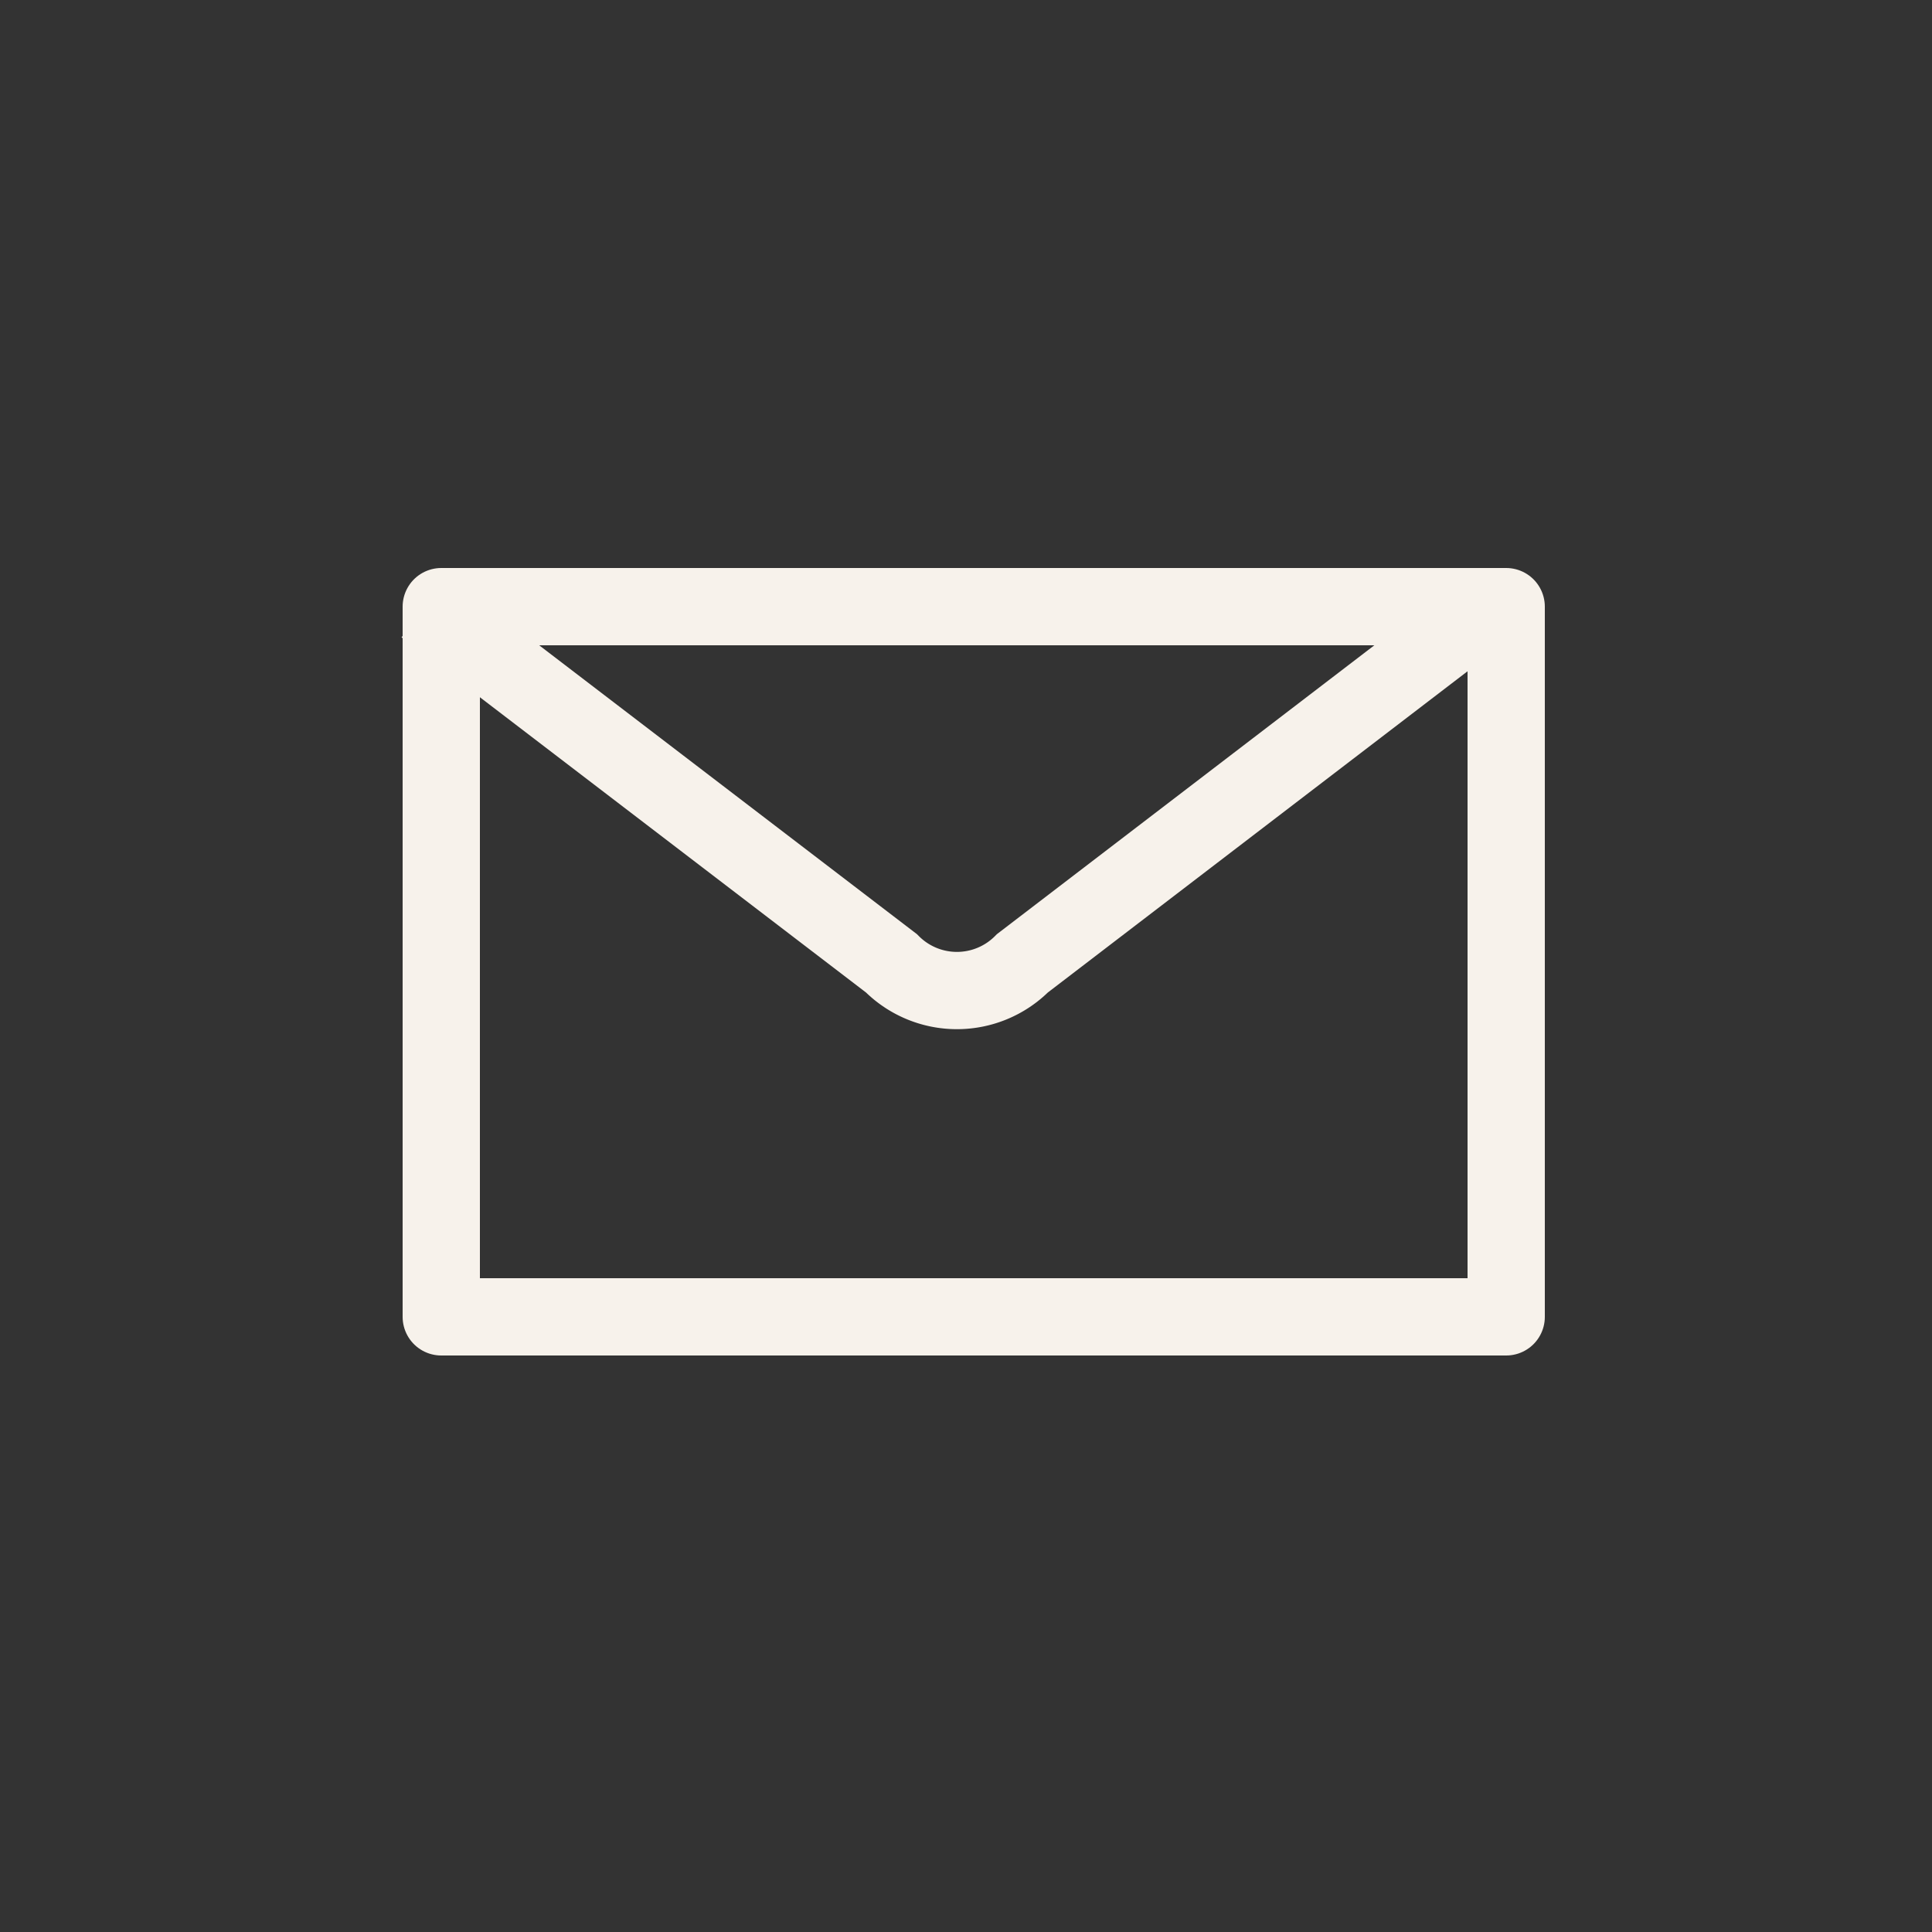
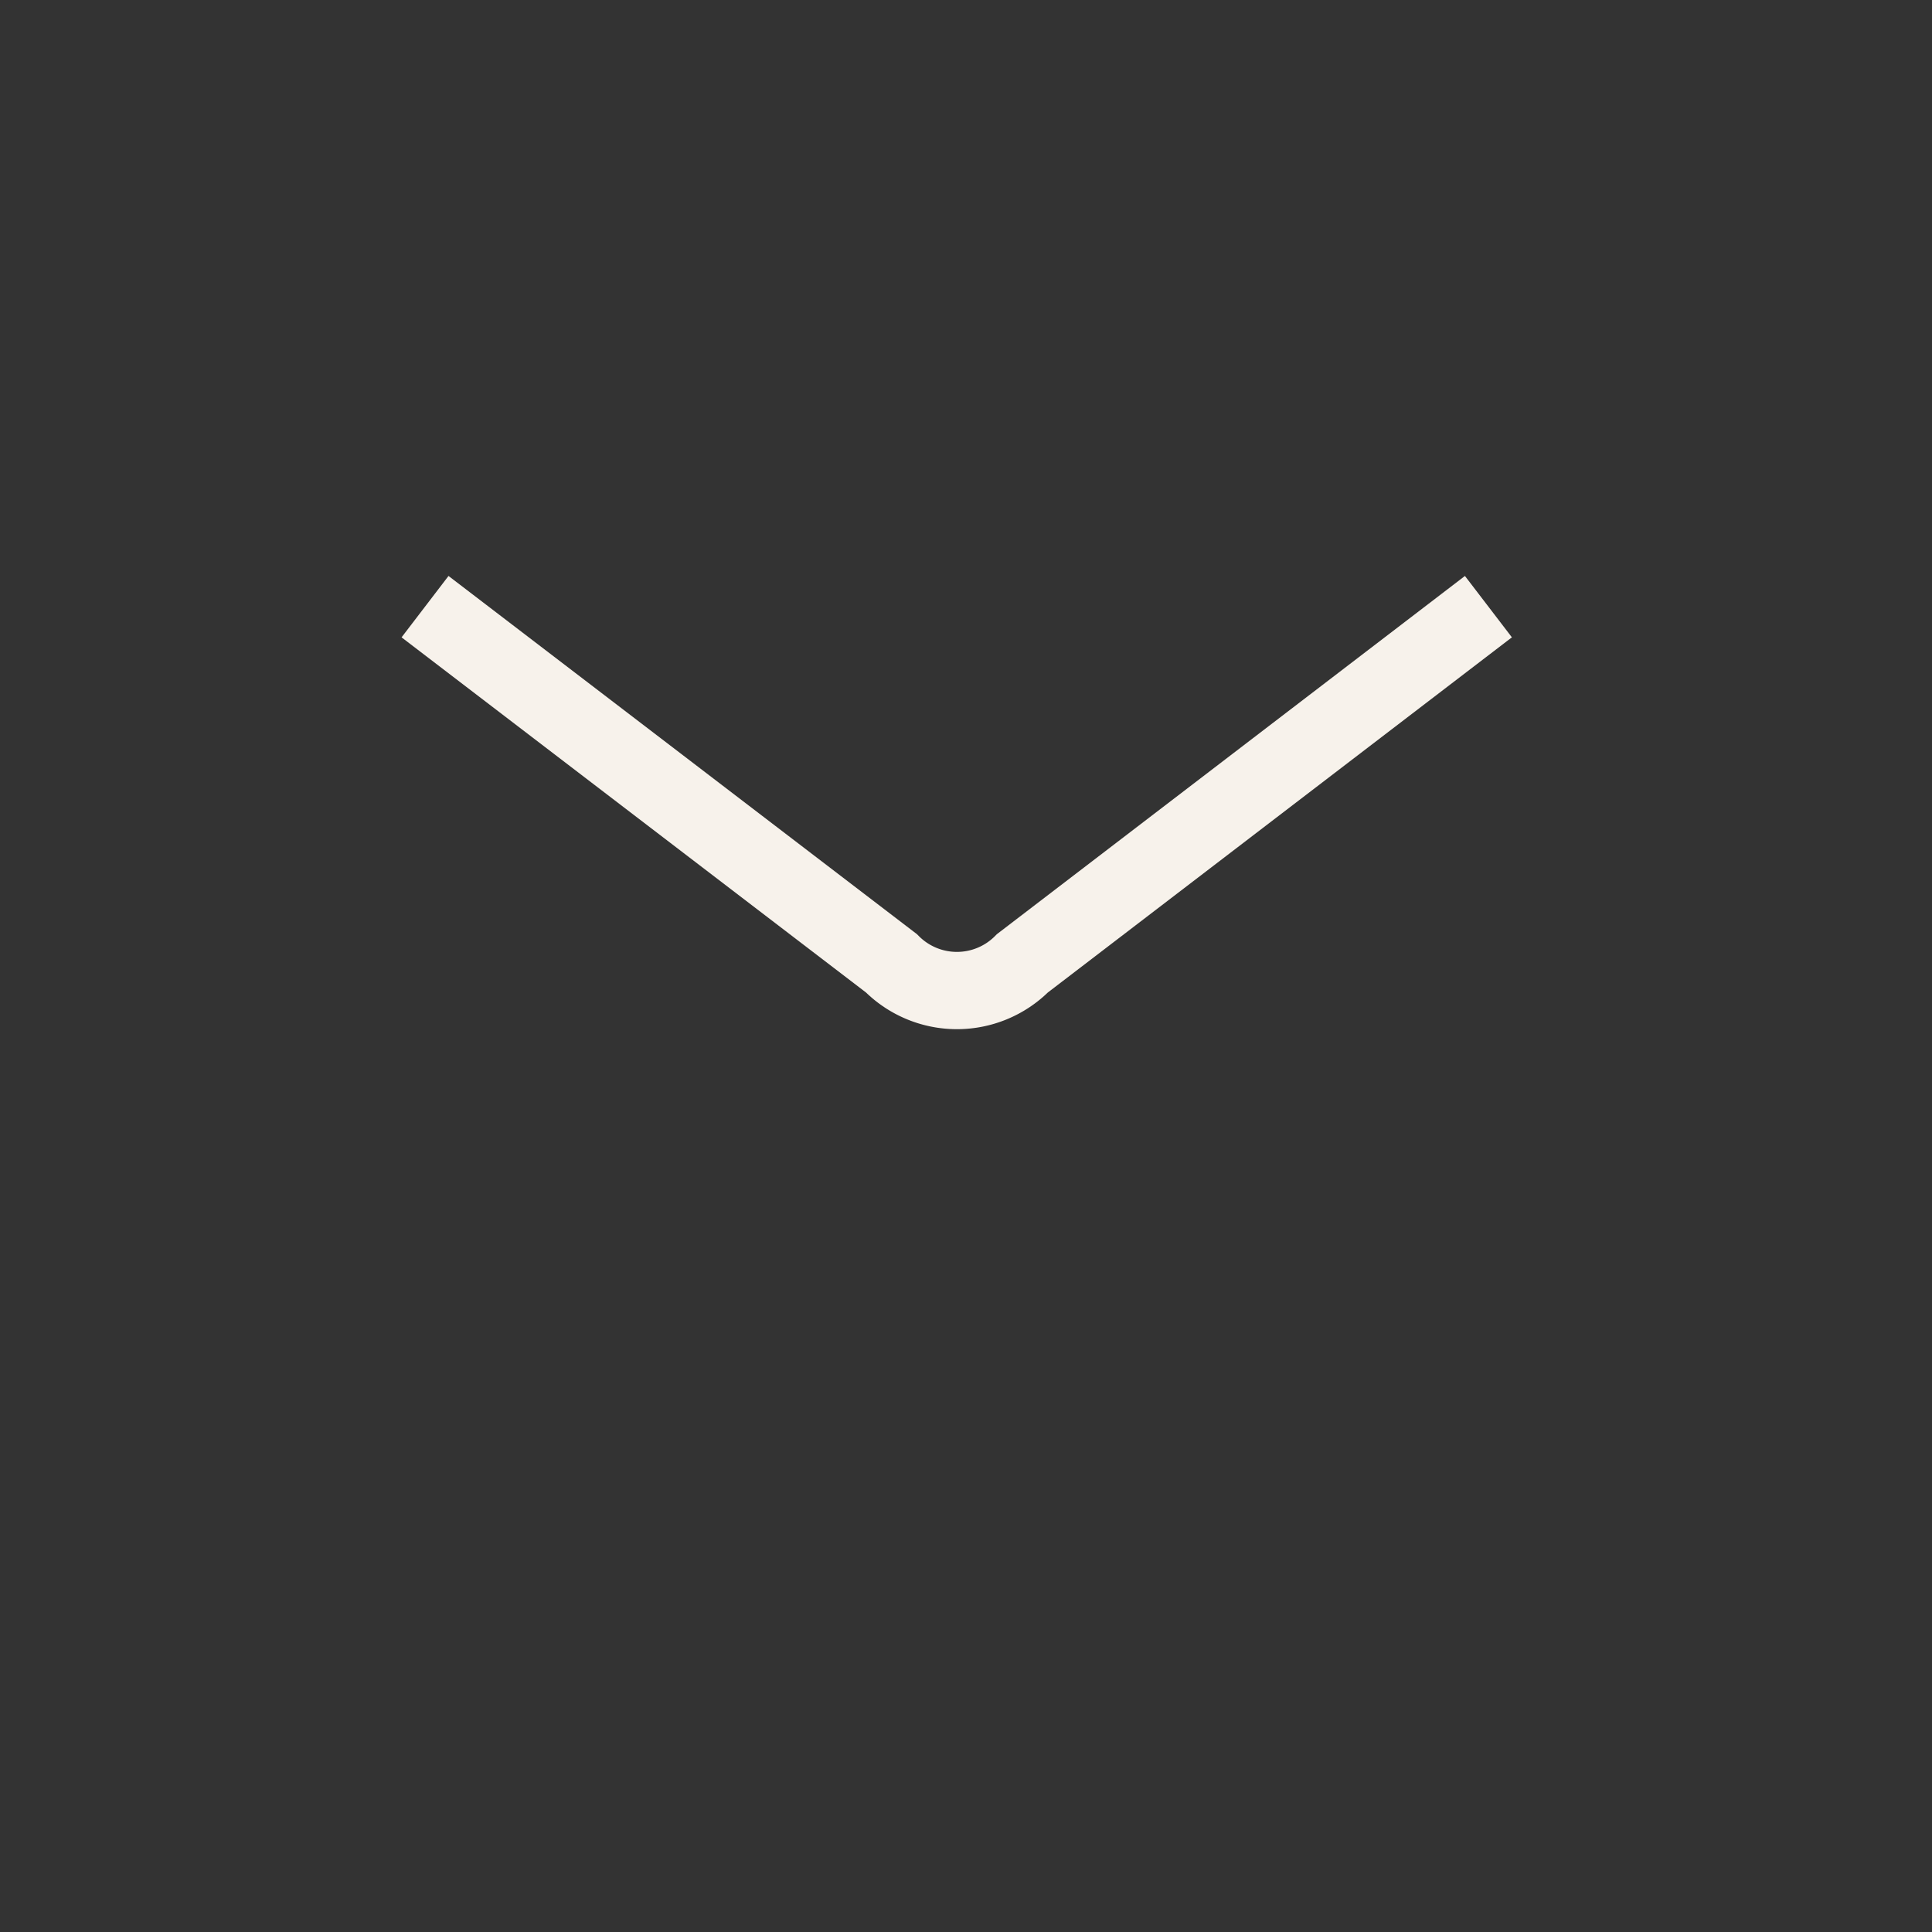
<svg xmlns="http://www.w3.org/2000/svg" id="Layer_1" data-name="Layer 1" viewBox="0 0 50 50">
  <rect x="0" y="0" width="50" height="50" fill="#333333" stroke="none" />
  <defs>
    <style>
      .cls-1, .cls-2 {
        fill: none;
        stroke: #f7f2eb;
        stroke-width: 2px;
      }

      .cls-1 {
        stroke-linejoin: round;
      }

      .cls-2 {
        stroke-miterlimit: 10;
      }
    </style>
  </defs>
  <title>SVG-shapes-for-Fletch</title>
  <g>
-     <rect class="cls-1" x="11.42" y="15.7" width="27.56" height="18.38" />
    <path class="cls-2" d="M38.52,15.7,26.46,24.93a2.39,2.39,0,0,1-3.39,0L11,15.7" />
  </g>
</svg>